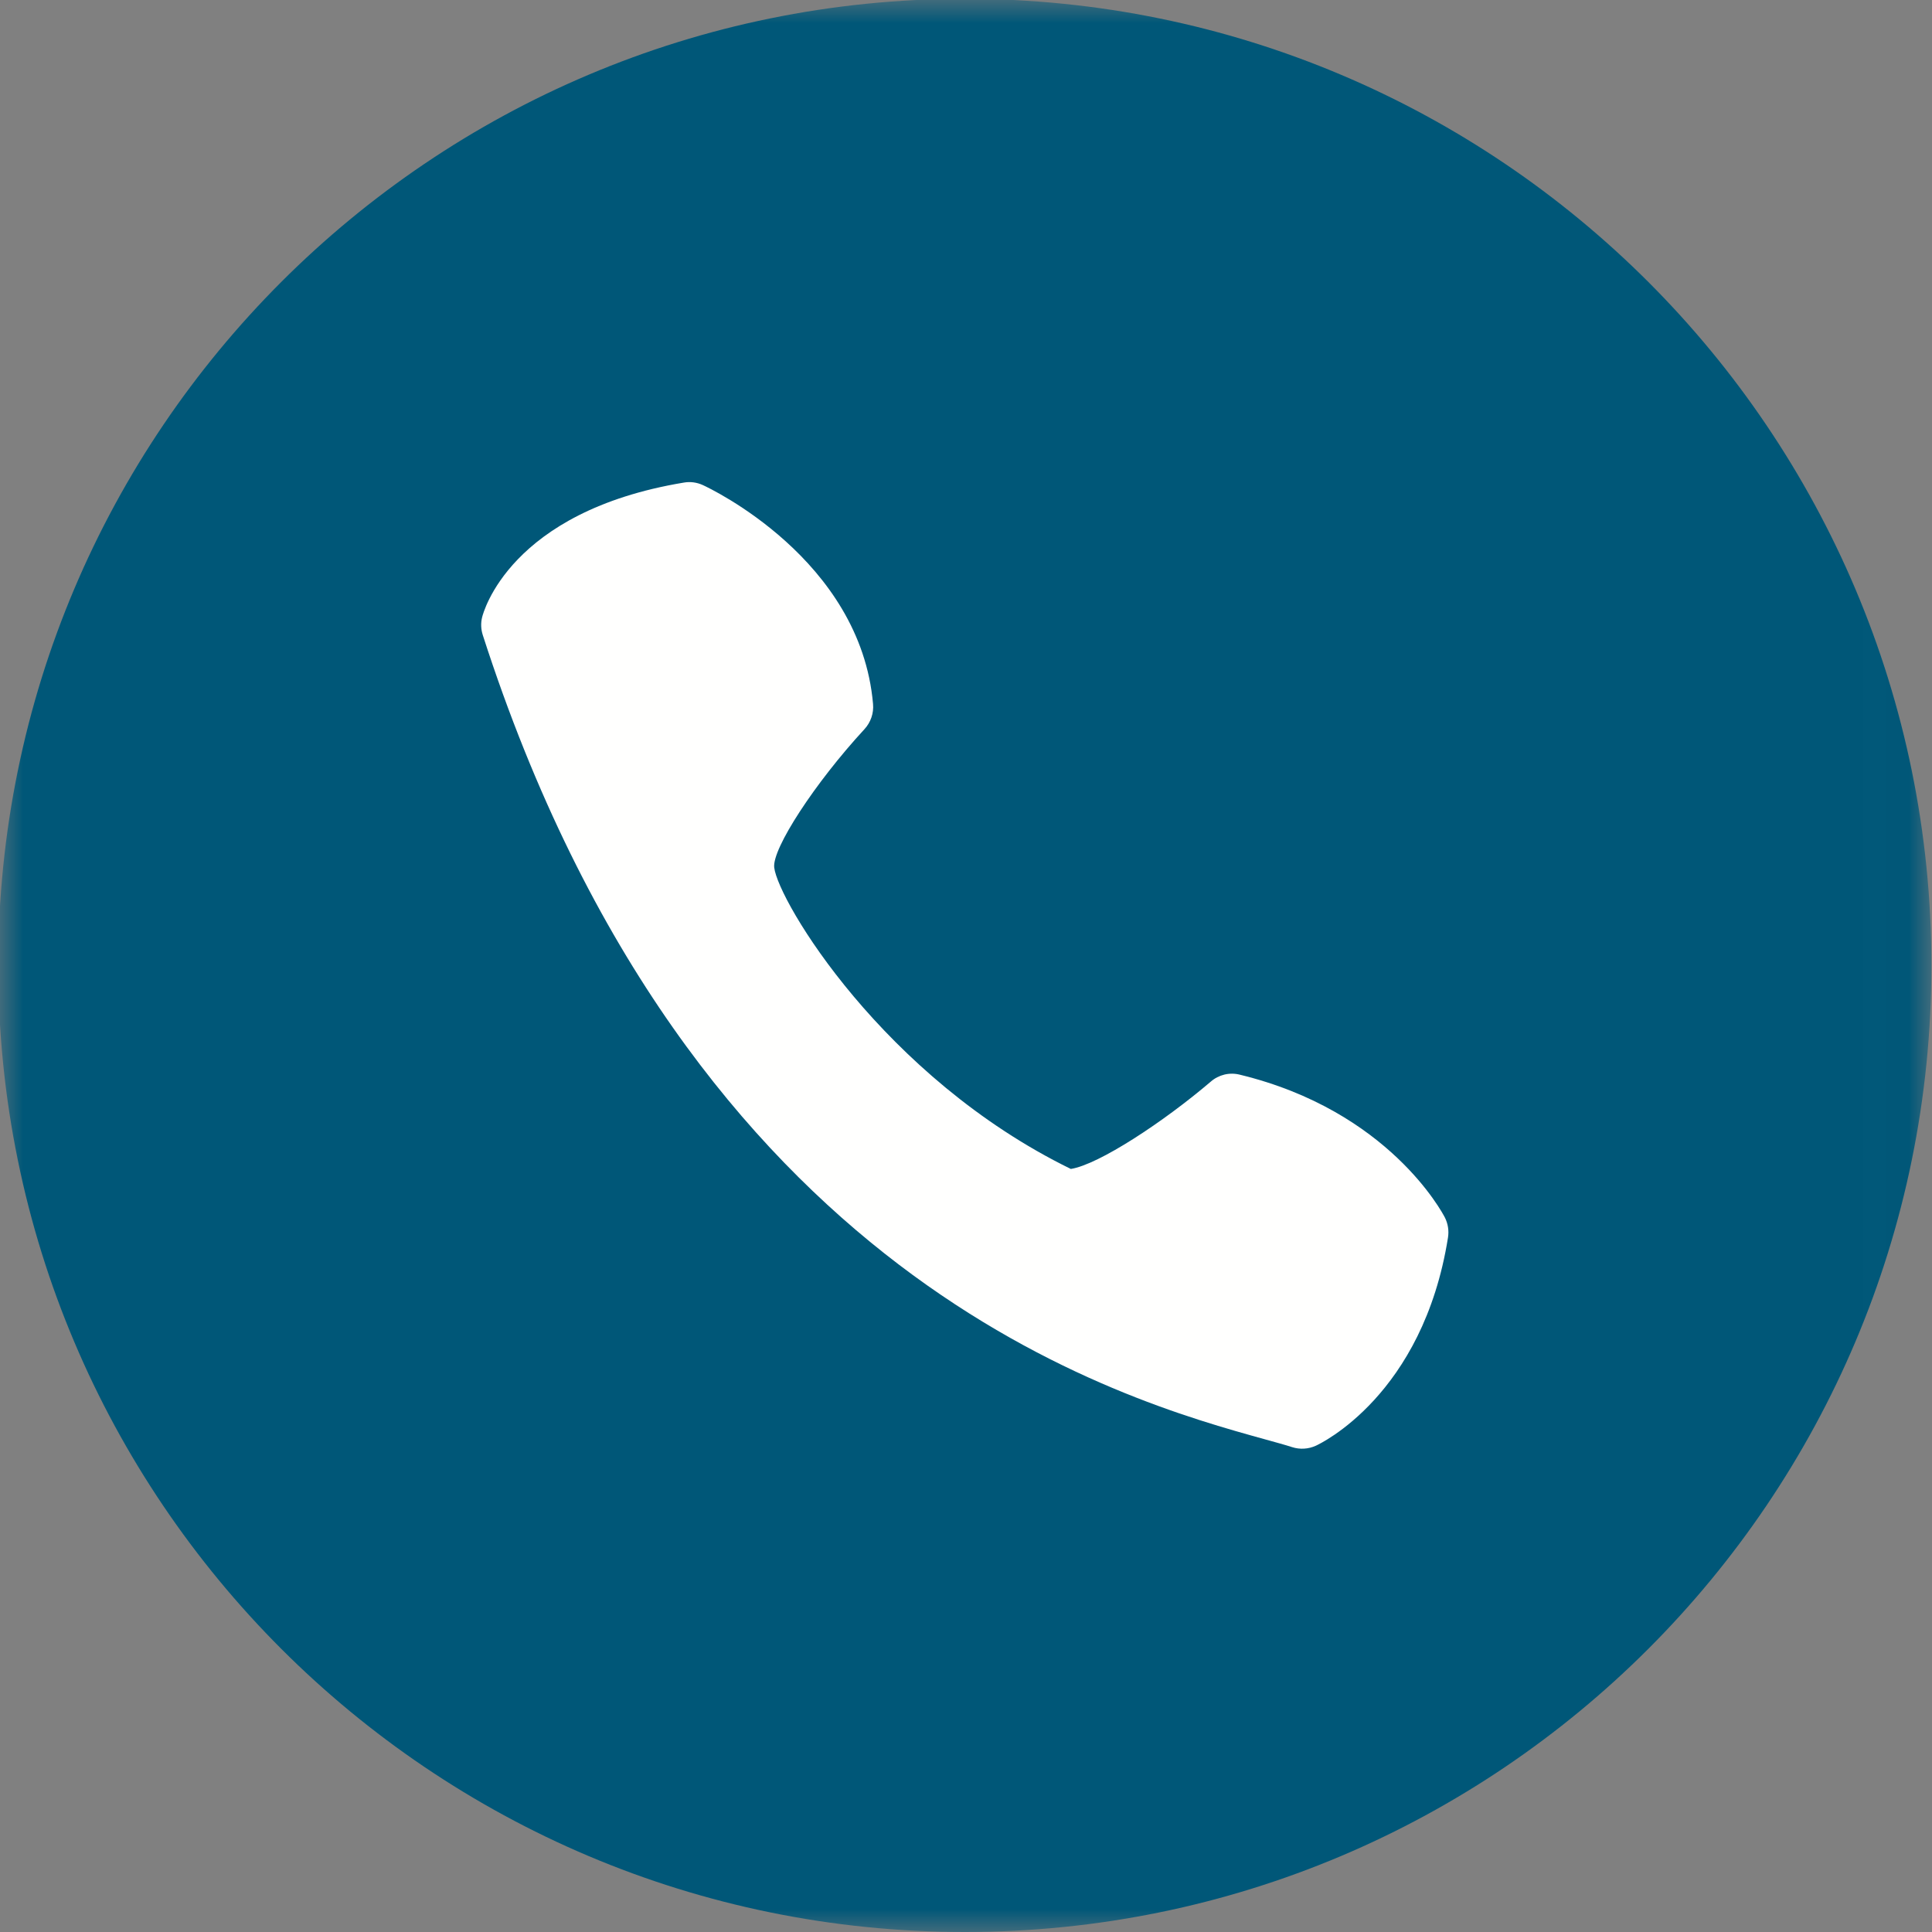
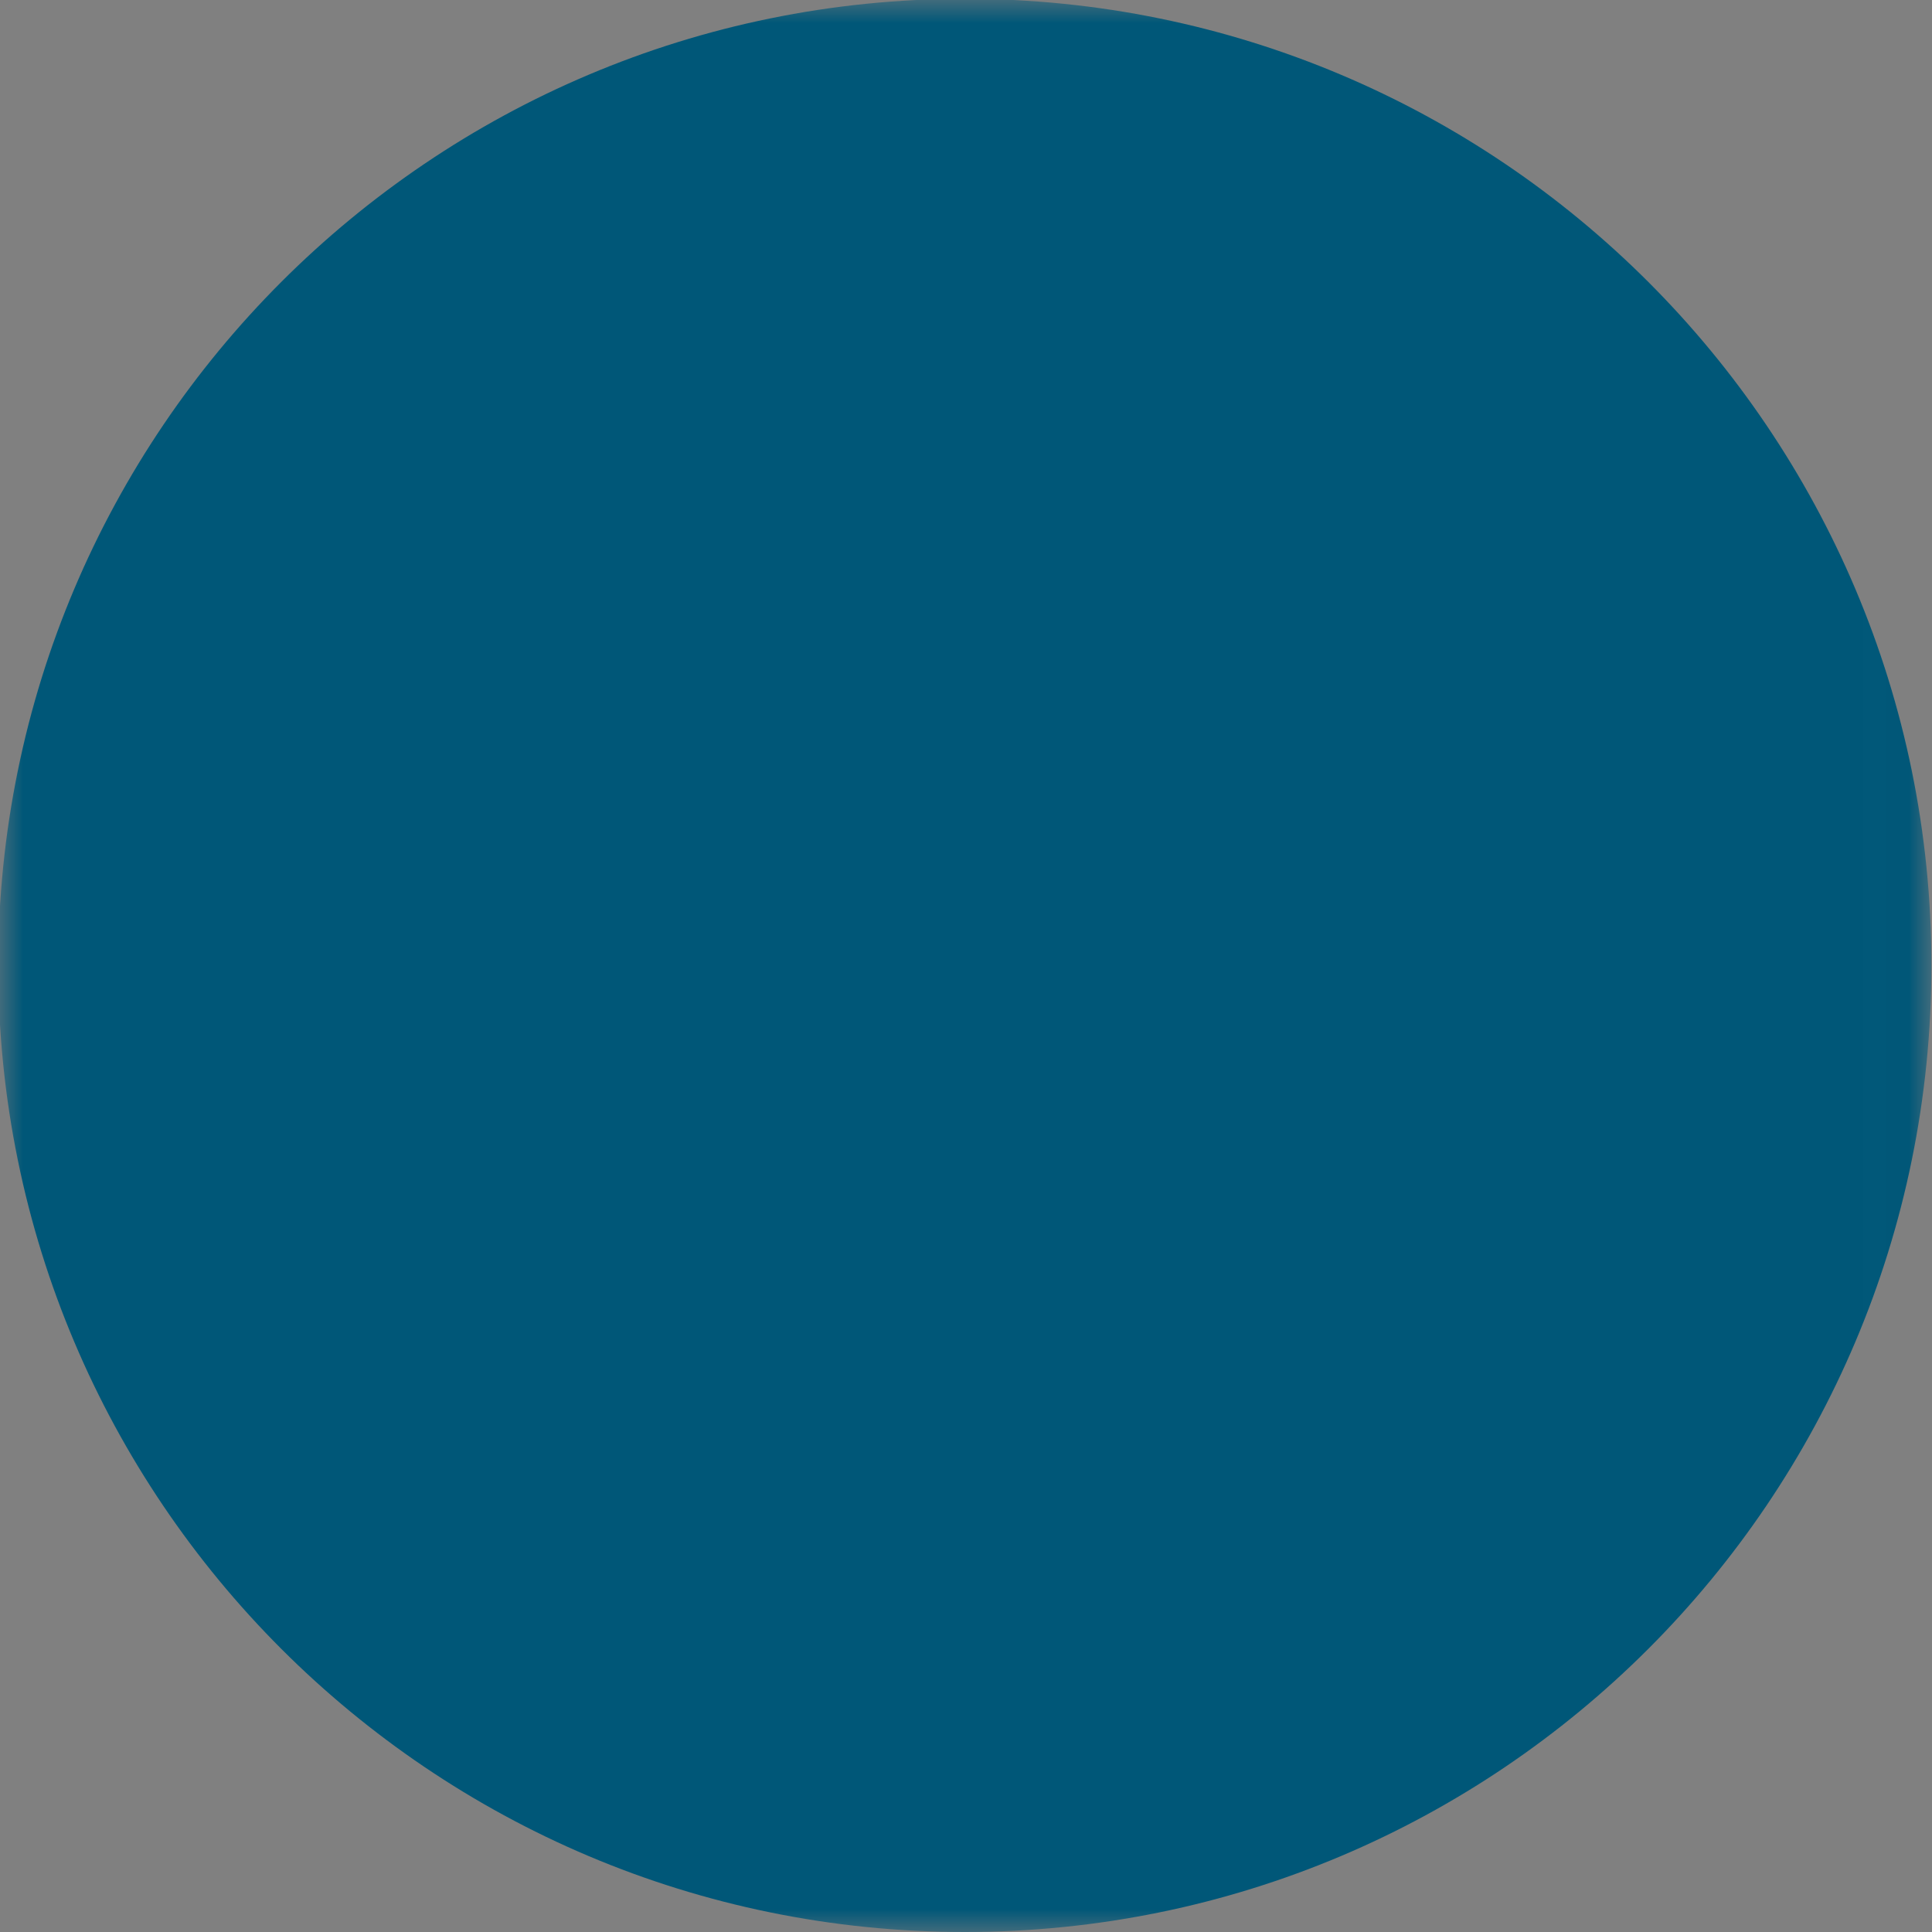
<svg xmlns="http://www.w3.org/2000/svg" width="42" height="42" viewBox="0 0 42 42" fill="none">
  <rect x="0" y="0" width="42" height="42" fill="#808080" stroke="none" />
  <mask id="mask0_366_2609" style="mask-type:alpha" maskUnits="userSpaceOnUse" x="0" y="0" width="42" height="42">
    <path d="M0 42V0H41.987V42H0Z" fill="white" />
  </mask>
  <g mask="url(#mask0_366_2609)">
    <path fill-rule="evenodd" clip-rule="evenodd" d="M41.987 20.987C41.987 32.592 32.579 42 20.974 42C9.369 42 -0.039 32.592 -0.039 20.987C-0.039 9.382 9.369 -0.026 20.974 -0.026C32.579 -0.026 41.987 9.382 41.987 20.987Z" fill="#005778" />
    <path fill-rule="evenodd" clip-rule="evenodd" d="M28.309 32.807C28.234 32.808 28.159 32.796 28.088 32.773C27.938 32.723 27.743 32.671 27.504 32.605C24.415 31.75 15.017 29.148 10.495 15.118C10.454 14.993 10.45 14.859 10.481 14.732C10.504 14.64 11.074 12.433 14.866 11.804C15.007 11.78 15.152 11.799 15.283 11.86C15.421 11.923 18.705 13.467 18.979 16.616C18.998 16.816 18.929 17.017 18.793 17.165C17.717 18.331 16.781 19.765 16.831 20.173C16.917 20.9 19.197 24.73 23.279 26.726C23.888 26.63 25.299 25.7 26.321 24.827C26.449 24.717 26.612 24.655 26.781 24.654C26.838 24.654 26.897 24.662 26.954 24.677C30.193 25.462 31.36 27.684 31.409 27.779C31.478 27.913 31.502 28.068 31.478 28.217C30.932 31.648 28.699 32.699 28.605 32.742C28.512 32.785 28.411 32.807 28.309 32.807" fill="#005778" />
-     <path fill-rule="evenodd" clip-rule="evenodd" d="M18.979 15.302C18.705 12.154 15.421 10.61 15.283 10.547C15.152 10.486 15.007 10.466 14.866 10.491C11.074 11.12 10.504 13.326 10.481 13.418C10.449 13.547 10.455 13.68 10.495 13.805C15.017 27.835 24.415 30.436 27.504 31.291C27.743 31.358 27.938 31.41 28.088 31.459C28.258 31.514 28.442 31.503 28.605 31.429C28.699 31.386 30.932 30.334 31.478 26.904C31.502 26.755 31.478 26.6 31.409 26.465C31.36 26.371 30.193 24.149 26.954 23.363C26.844 23.335 26.729 23.334 26.619 23.36C26.509 23.387 26.406 23.439 26.321 23.514C25.299 24.386 23.888 25.316 23.279 25.412C19.197 23.416 16.917 19.586 16.831 18.86C16.781 18.451 17.717 17.017 18.793 15.851C18.929 15.703 18.998 15.503 18.979 15.302" fill="#FFFFFE" />
  </g>
</svg>